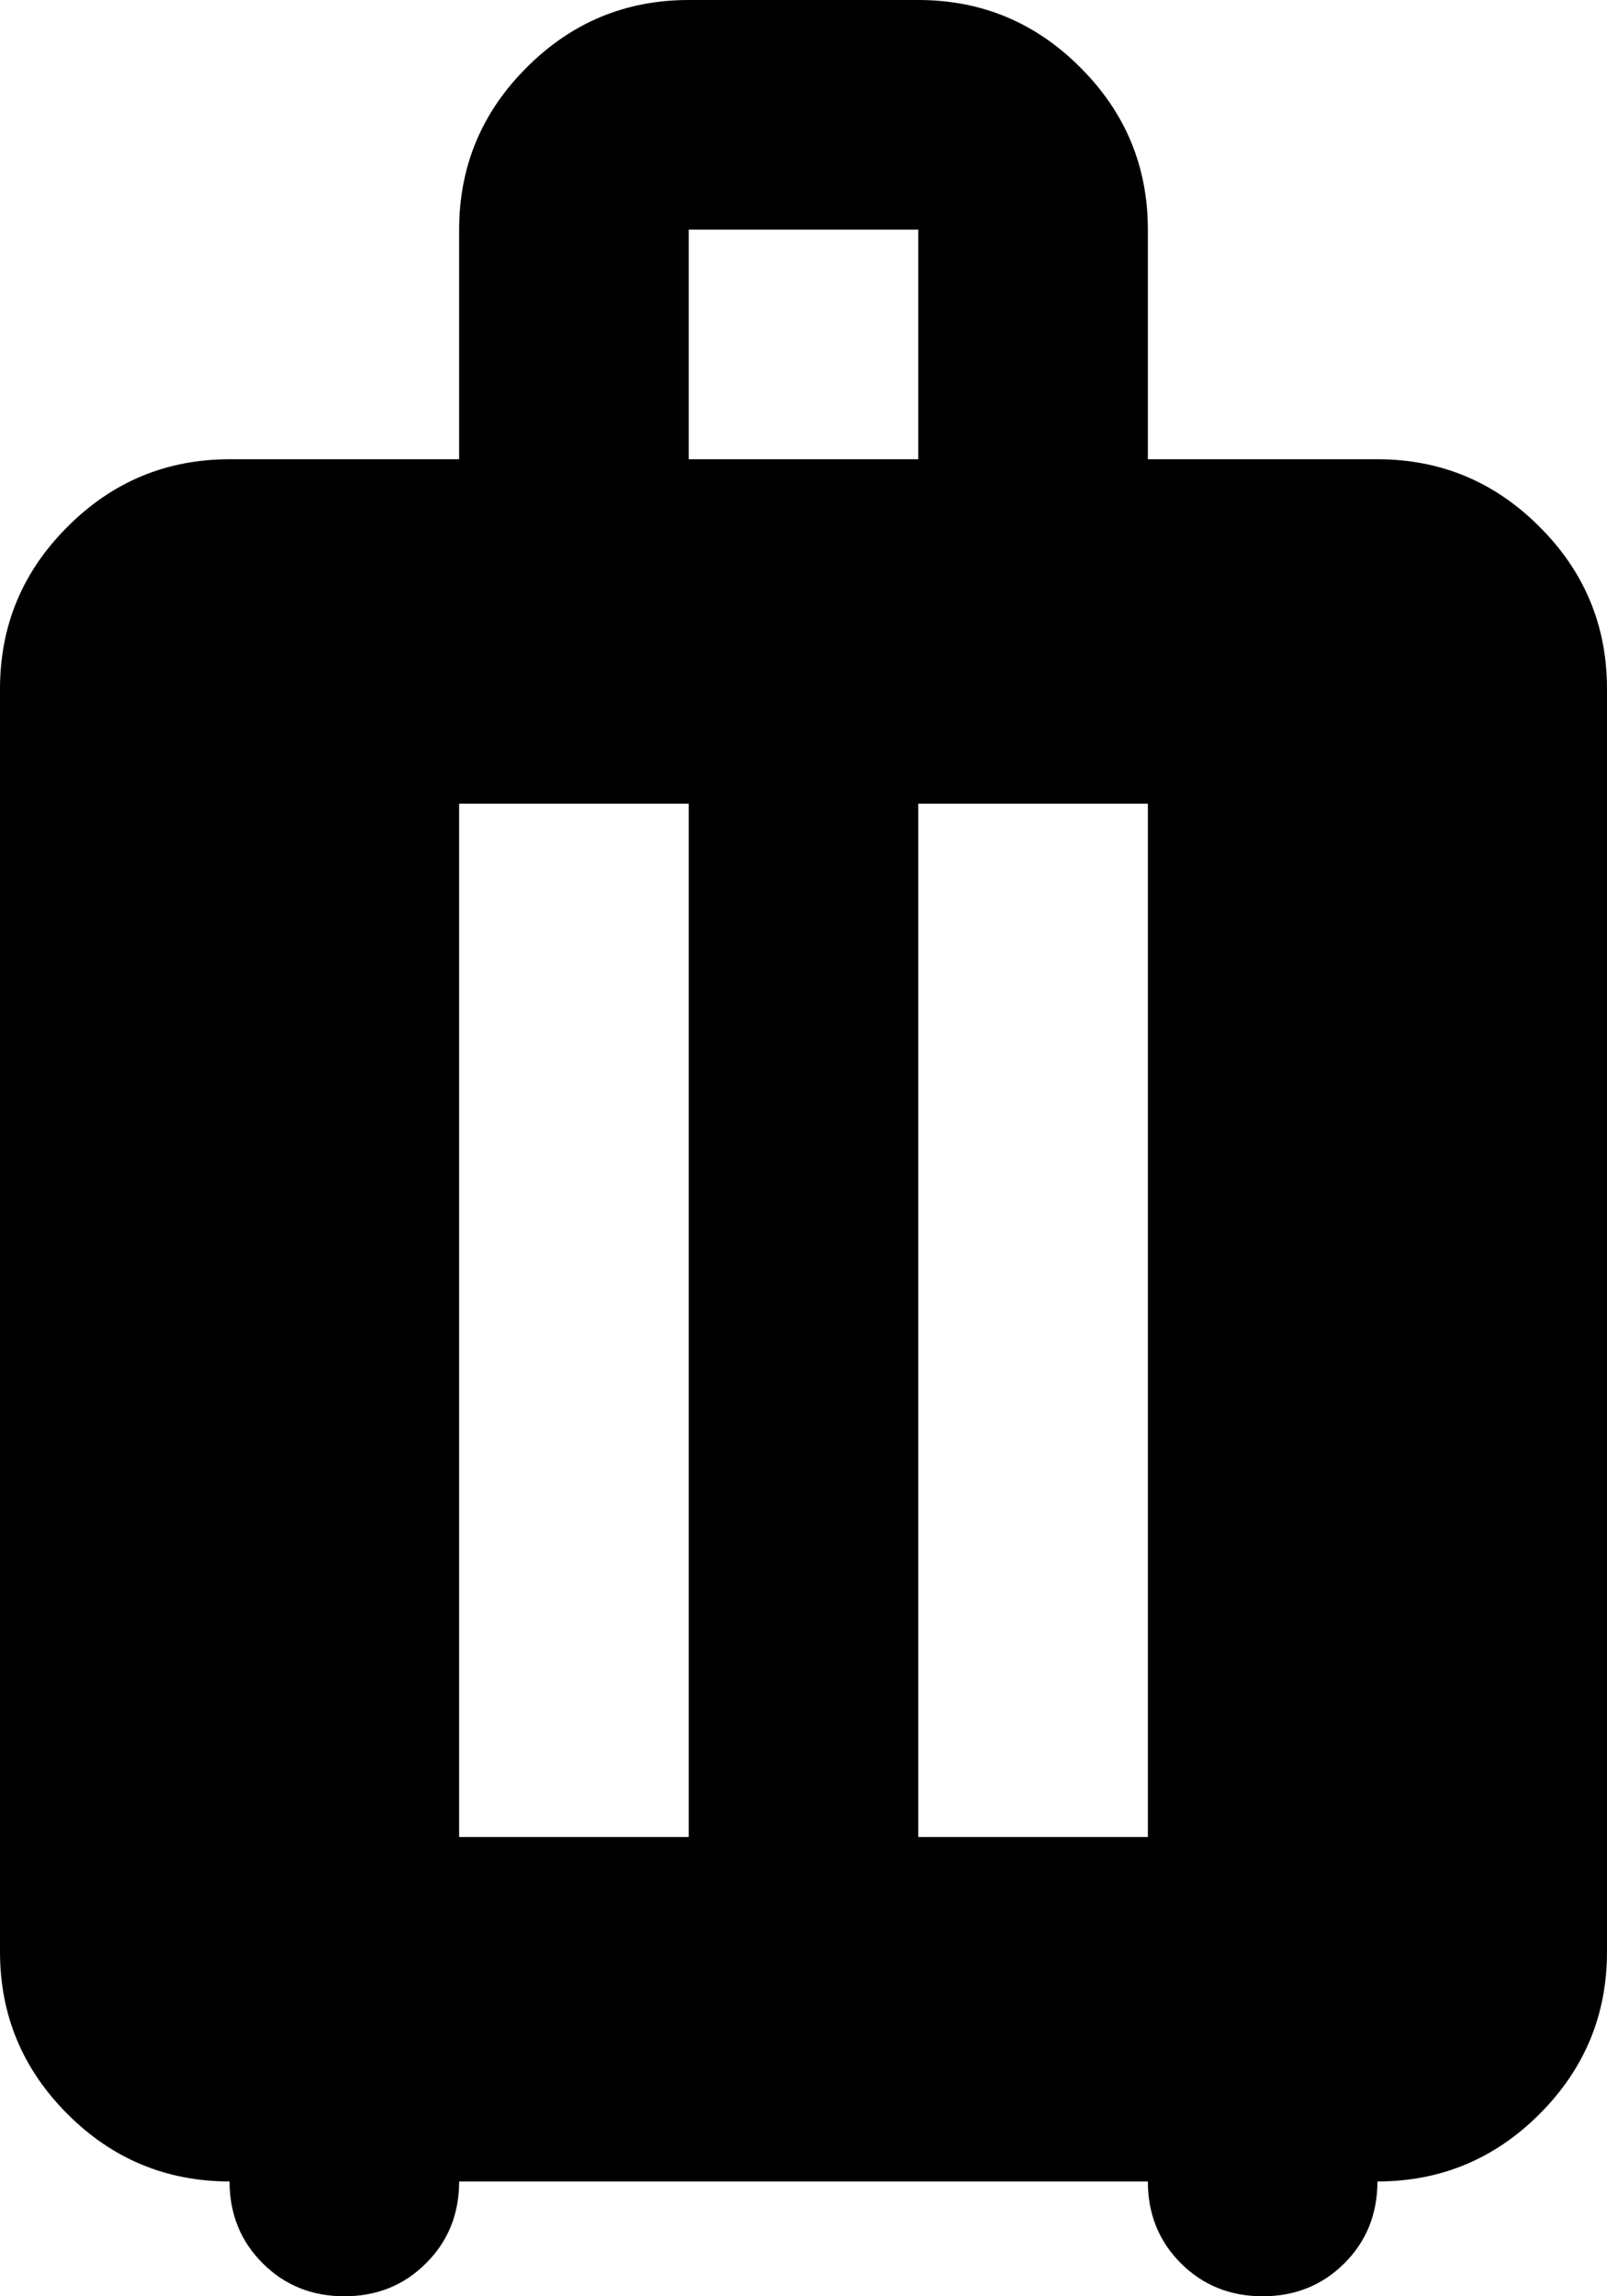
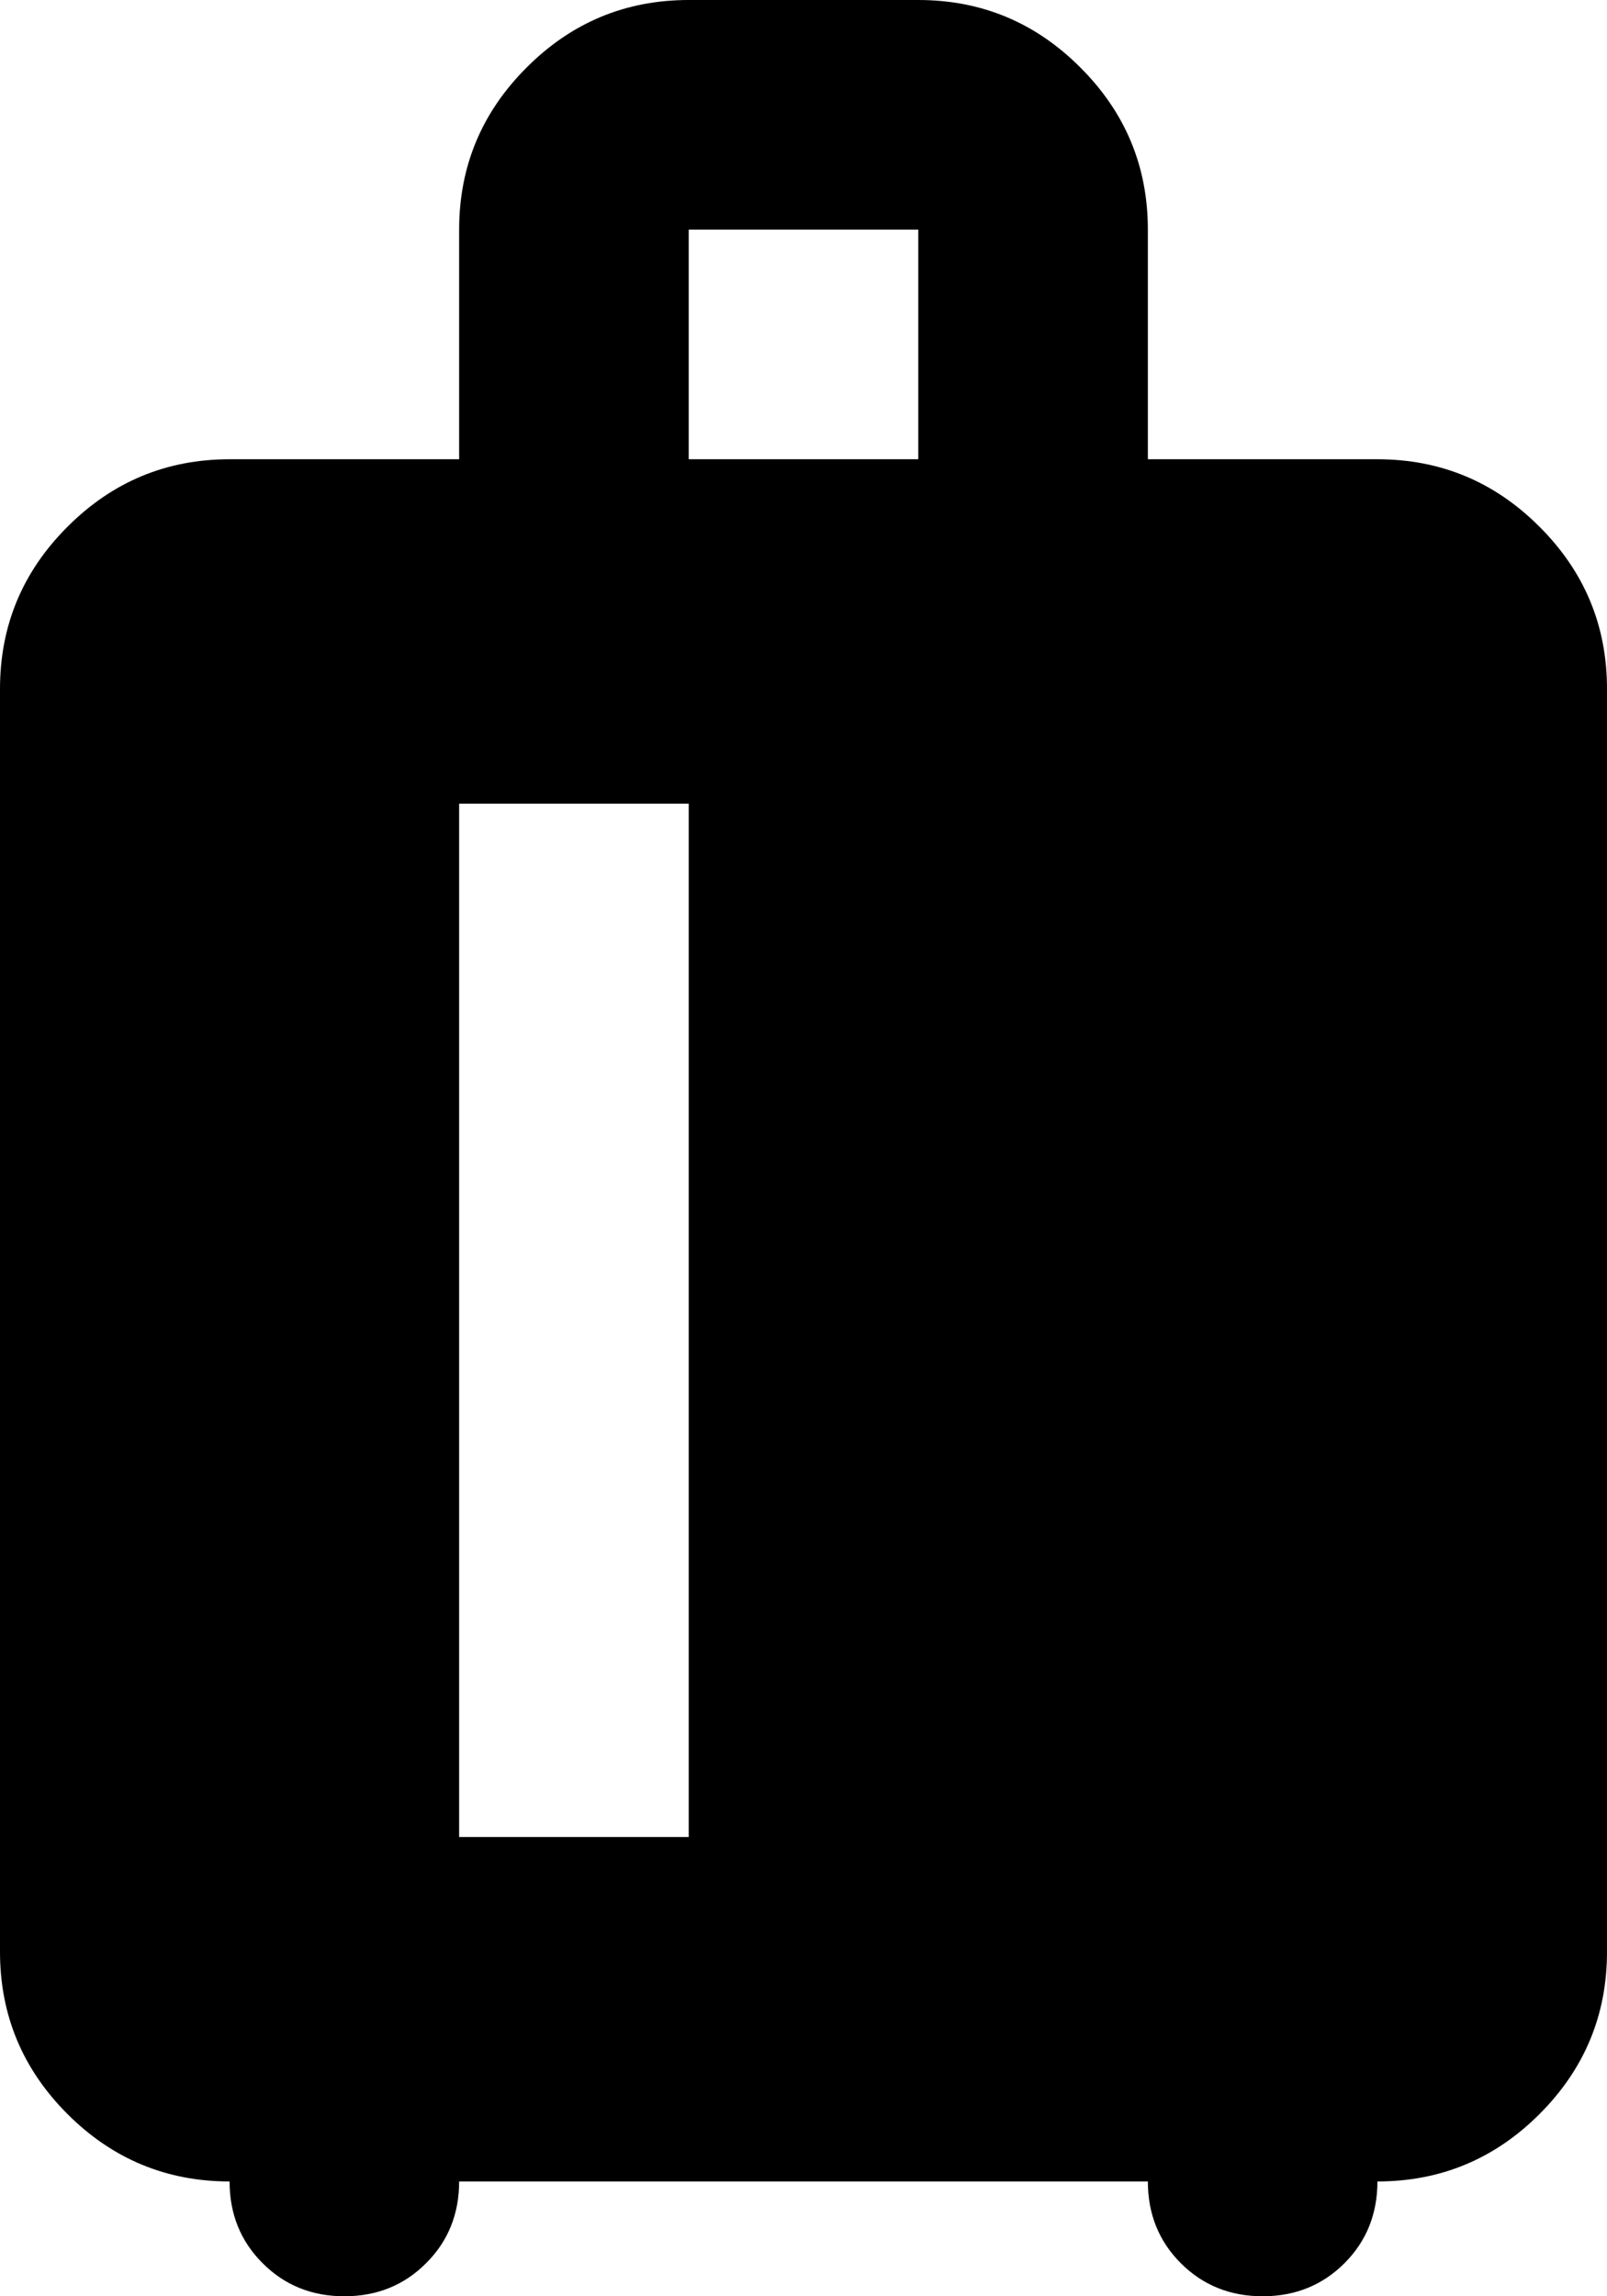
<svg xmlns="http://www.w3.org/2000/svg" width="14" height="20" viewBox="0 0 14 20" fill="none">
-   <path d="M2 19C1.45 19 0.979 18.804 0.588 18.413C0.196 18.021 0 17.55 0 17V6C0 5.45 0.196 4.979 0.588 4.588C0.979 4.196 1.45 4 2 4H4V2C4 1.45 4.196 0.979 4.588 0.588C4.979 0.196 5.45 0 6 0H8C8.55 0 9.021 0.196 9.412 0.588C9.804 0.979 10 1.45 10 2V4H12C12.55 4 13.021 4.196 13.412 4.588C13.804 4.979 14 5.45 14 6V17C14 17.55 13.804 18.021 13.412 18.413C13.021 18.804 12.55 19 12 19C12 19.283 11.904 19.521 11.713 19.712C11.521 19.904 11.283 20 11 20C10.717 20 10.479 19.904 10.287 19.712C10.096 19.521 10 19.283 10 19H4C4 19.283 3.904 19.521 3.712 19.712C3.521 19.904 3.283 20 3 20C2.717 20 2.479 19.904 2.288 19.712C2.096 19.521 2 19.283 2 19ZM4 16H6V7H4V16ZM8 16H10V7H8V16ZM6 4H8V2H6V4Z" fill="black" />
+   <path d="M2 19C1.45 19 0.979 18.804 0.588 18.413C0.196 18.021 0 17.55 0 17V6C0 5.45 0.196 4.979 0.588 4.588C0.979 4.196 1.45 4 2 4H4V2C4 1.45 4.196 0.979 4.588 0.588C4.979 0.196 5.45 0 6 0H8C8.55 0 9.021 0.196 9.412 0.588C9.804 0.979 10 1.45 10 2V4H12C12.55 4 13.021 4.196 13.412 4.588C13.804 4.979 14 5.45 14 6V17C14 17.55 13.804 18.021 13.412 18.413C13.021 18.804 12.55 19 12 19C12 19.283 11.904 19.521 11.713 19.712C11.521 19.904 11.283 20 11 20C10.717 20 10.479 19.904 10.287 19.712C10.096 19.521 10 19.283 10 19H4C4 19.283 3.904 19.521 3.712 19.712C3.521 19.904 3.283 20 3 20C2.717 20 2.479 19.904 2.288 19.712C2.096 19.521 2 19.283 2 19ZM4 16H6V7H4V16ZM8 16V7H8V16ZM6 4H8V2H6V4Z" fill="black" />
</svg>